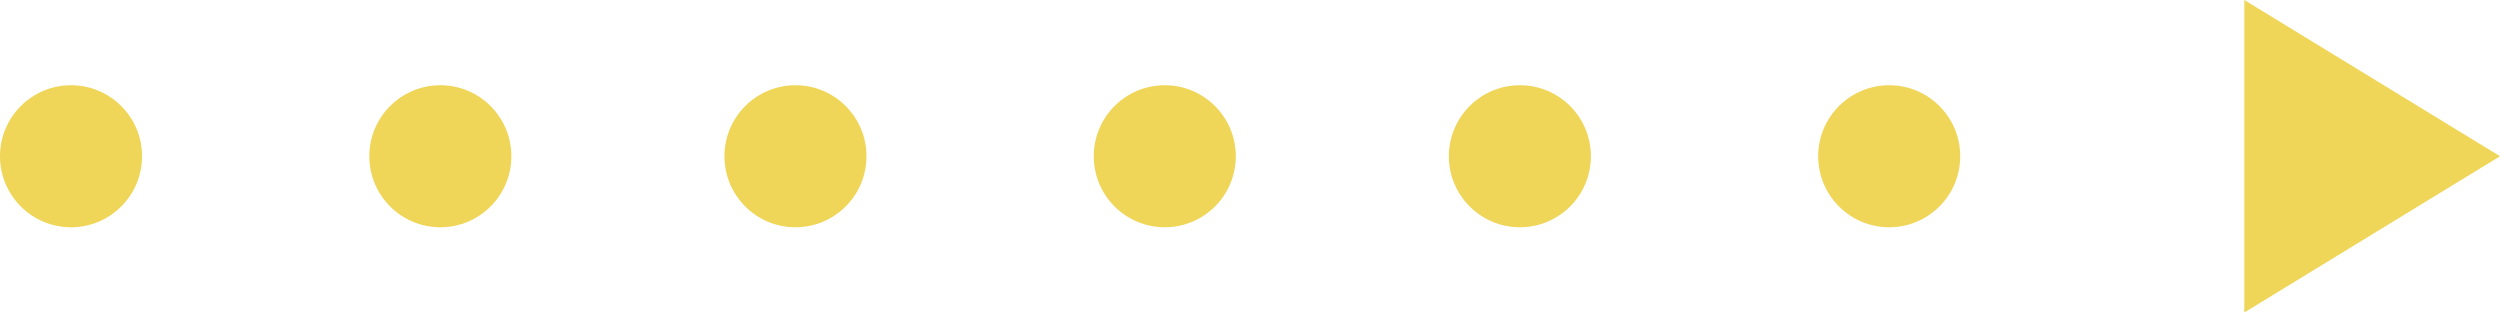
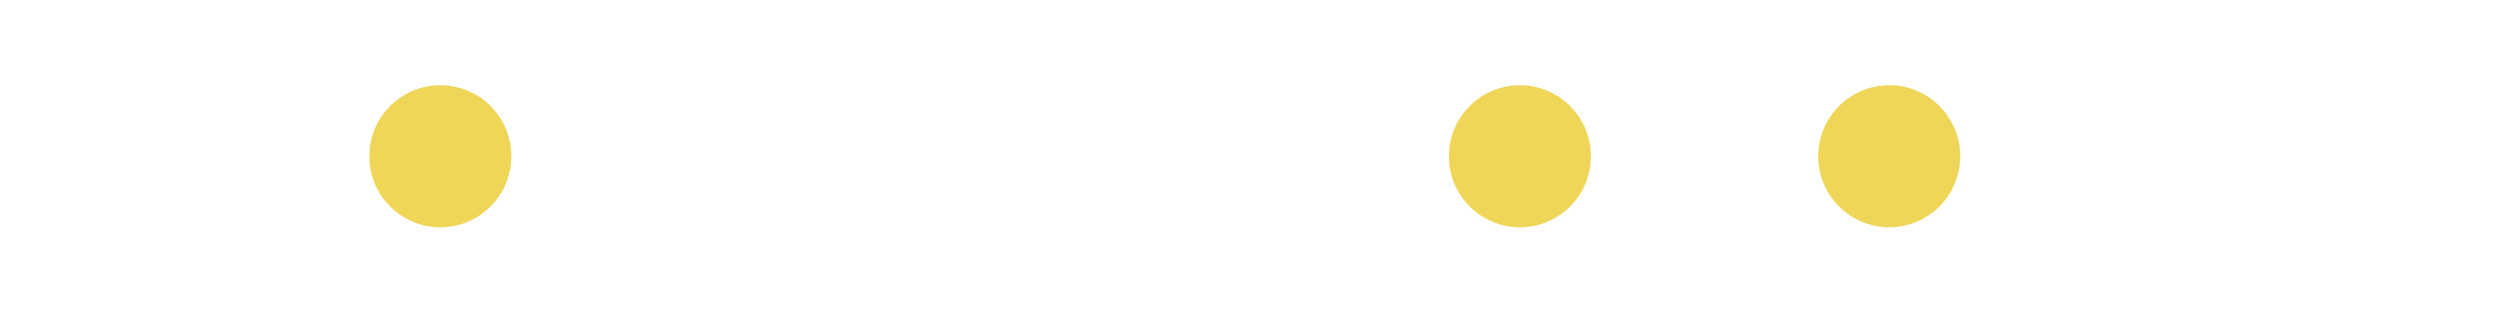
<svg xmlns="http://www.w3.org/2000/svg" width="176" height="22" viewBox="0 0 176 22">
  <g id="グループ_2380" data-name="グループ 2380" transform="translate(-802 -2553)">
-     <circle id="楕円形_315" data-name="楕円形 315" cx="5" cy="5" r="5" transform="translate(802 2559)" fill="#efd659" />
-     <circle id="楕円形_320" data-name="楕円形 320" cx="5" cy="5" r="5" transform="translate(879 2559)" fill="#efd659" />
    <circle id="楕円形_316" data-name="楕円形 316" cx="5" cy="5" r="5" transform="translate(828 2559)" fill="#efd659" />
    <circle id="楕円形_318" data-name="楕円形 318" cx="5" cy="5" r="5" transform="translate(904 2559)" fill="#efd659" />
-     <circle id="楕円形_317" data-name="楕円形 317" cx="5" cy="5" r="5" transform="translate(853 2559)" fill="#efd659" />
    <circle id="楕円形_319" data-name="楕円形 319" cx="5" cy="5" r="5" transform="translate(930 2559)" fill="#efd659" />
-     <path id="多角形_2" data-name="多角形 2" d="M11,0,22,18H0Z" transform="translate(978 2553) rotate(90)" fill="#efd659" />
  </g>
</svg>